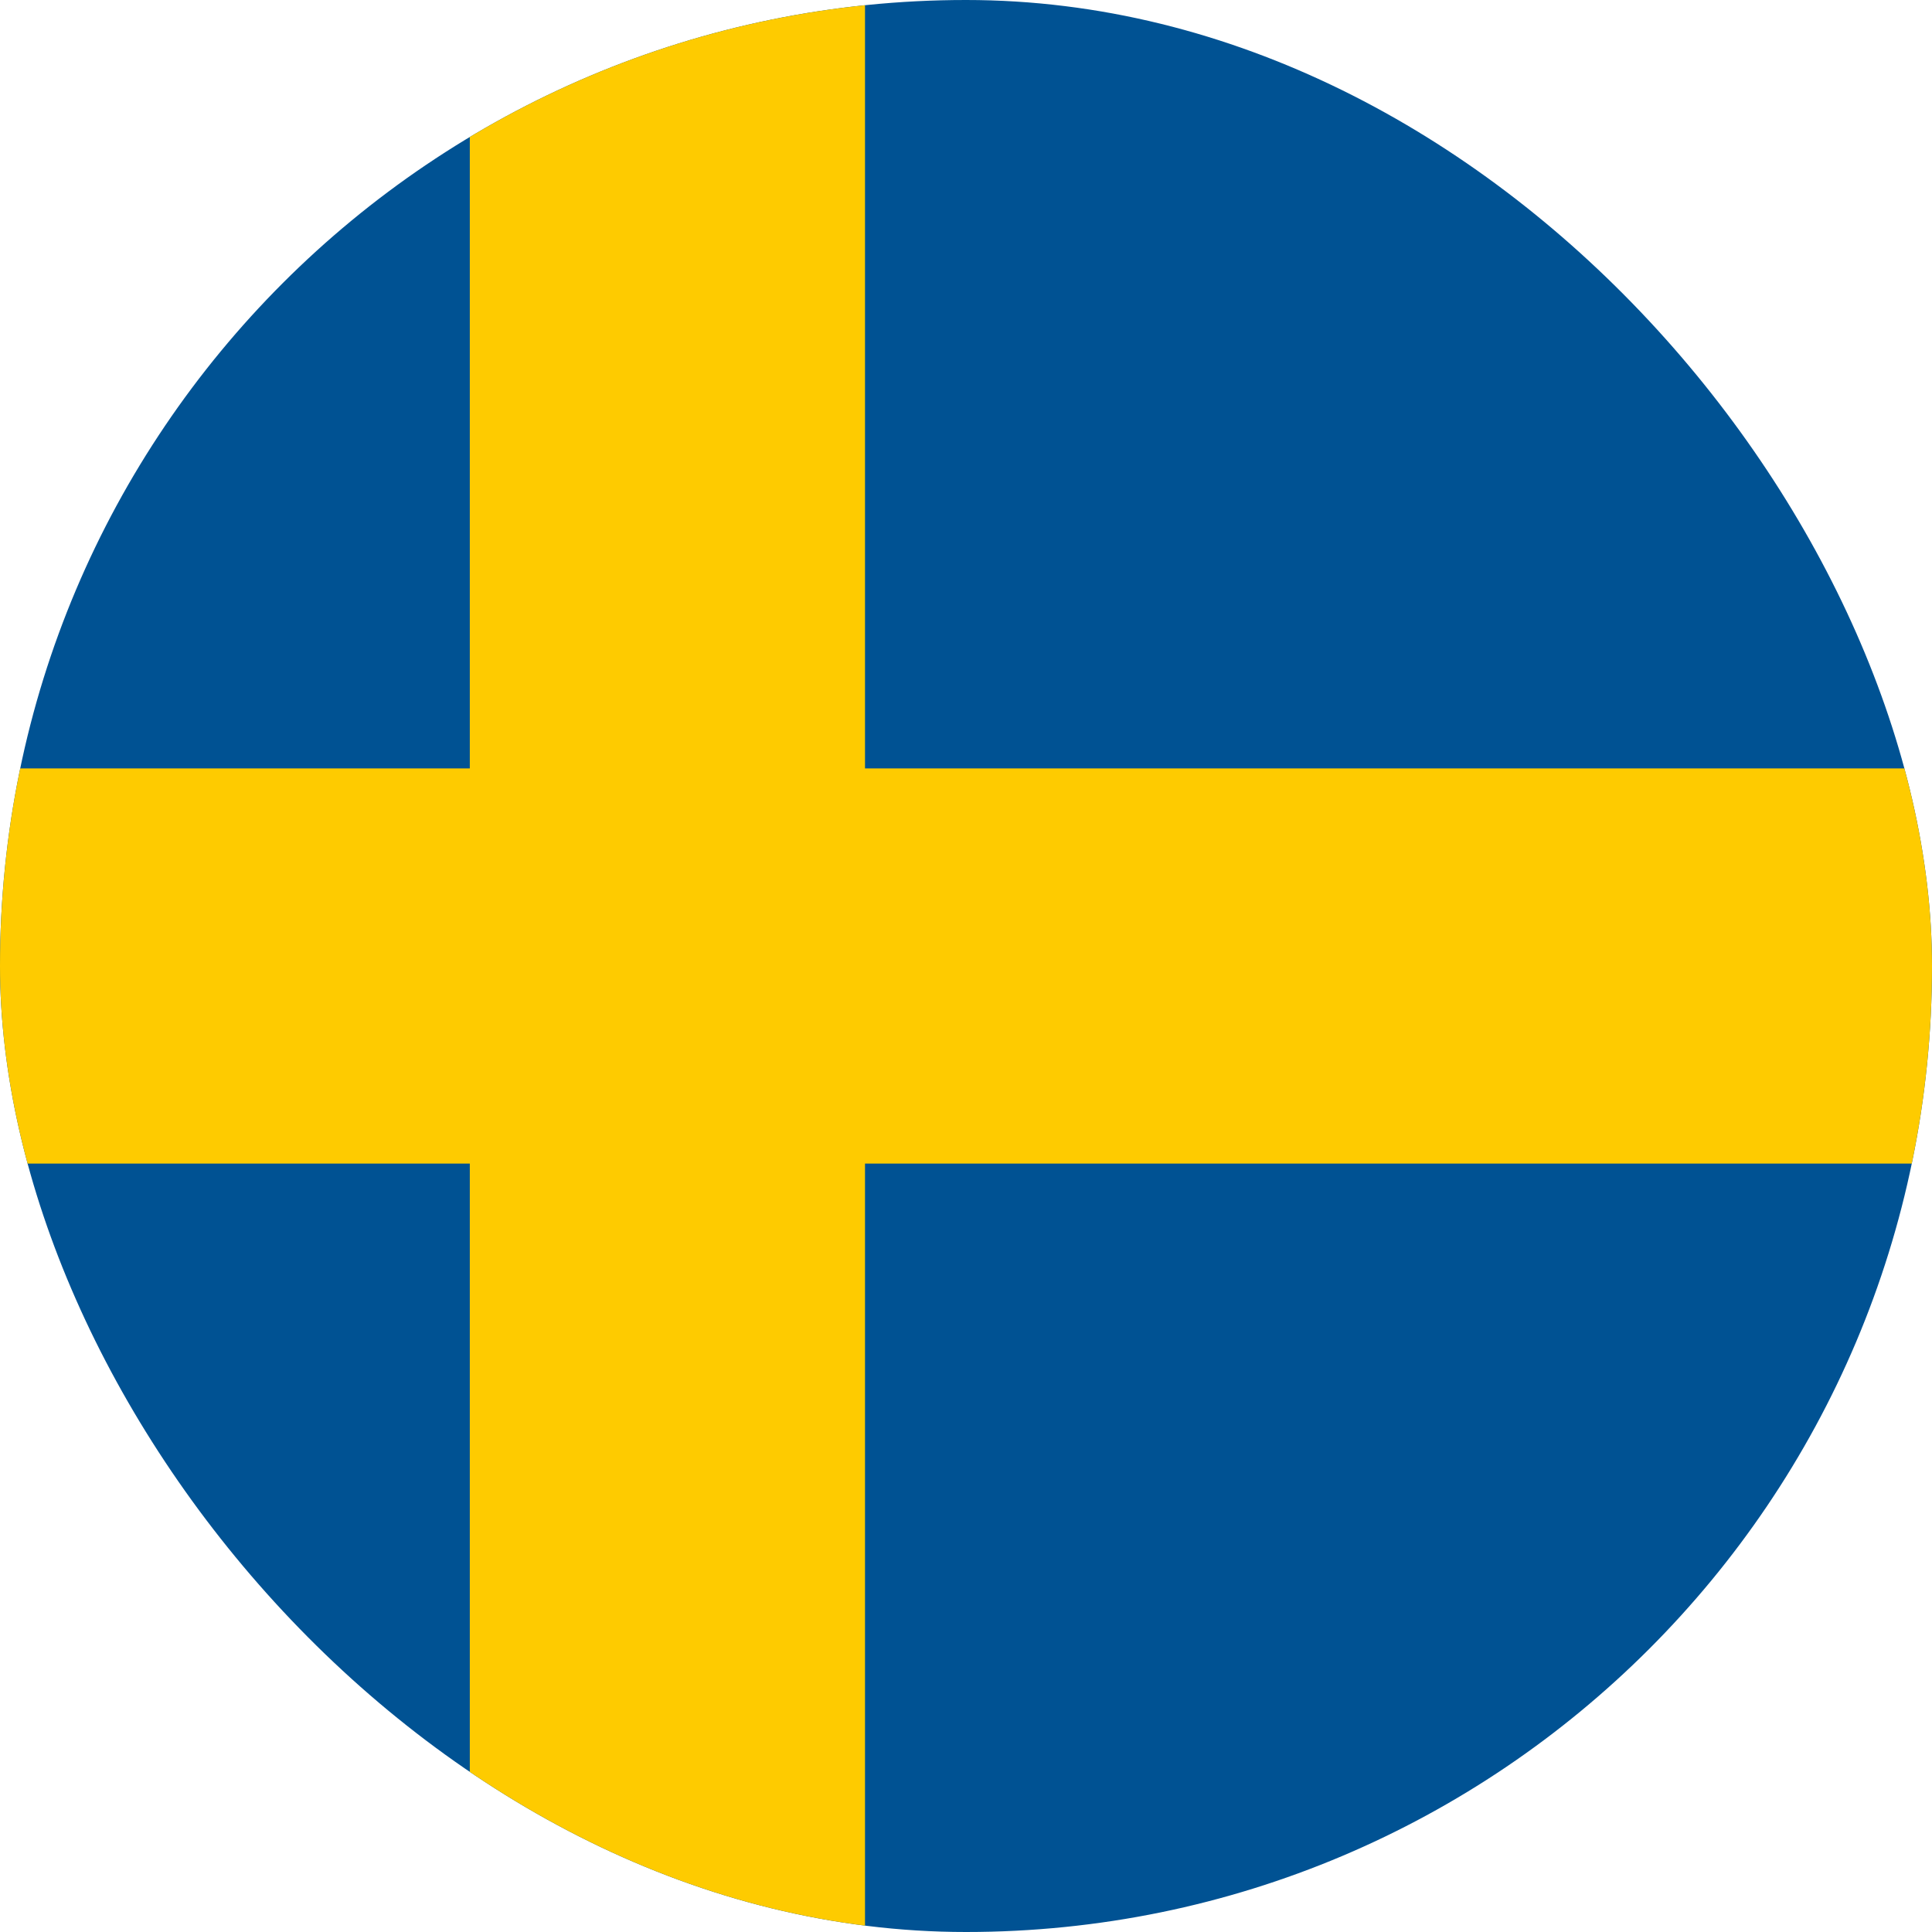
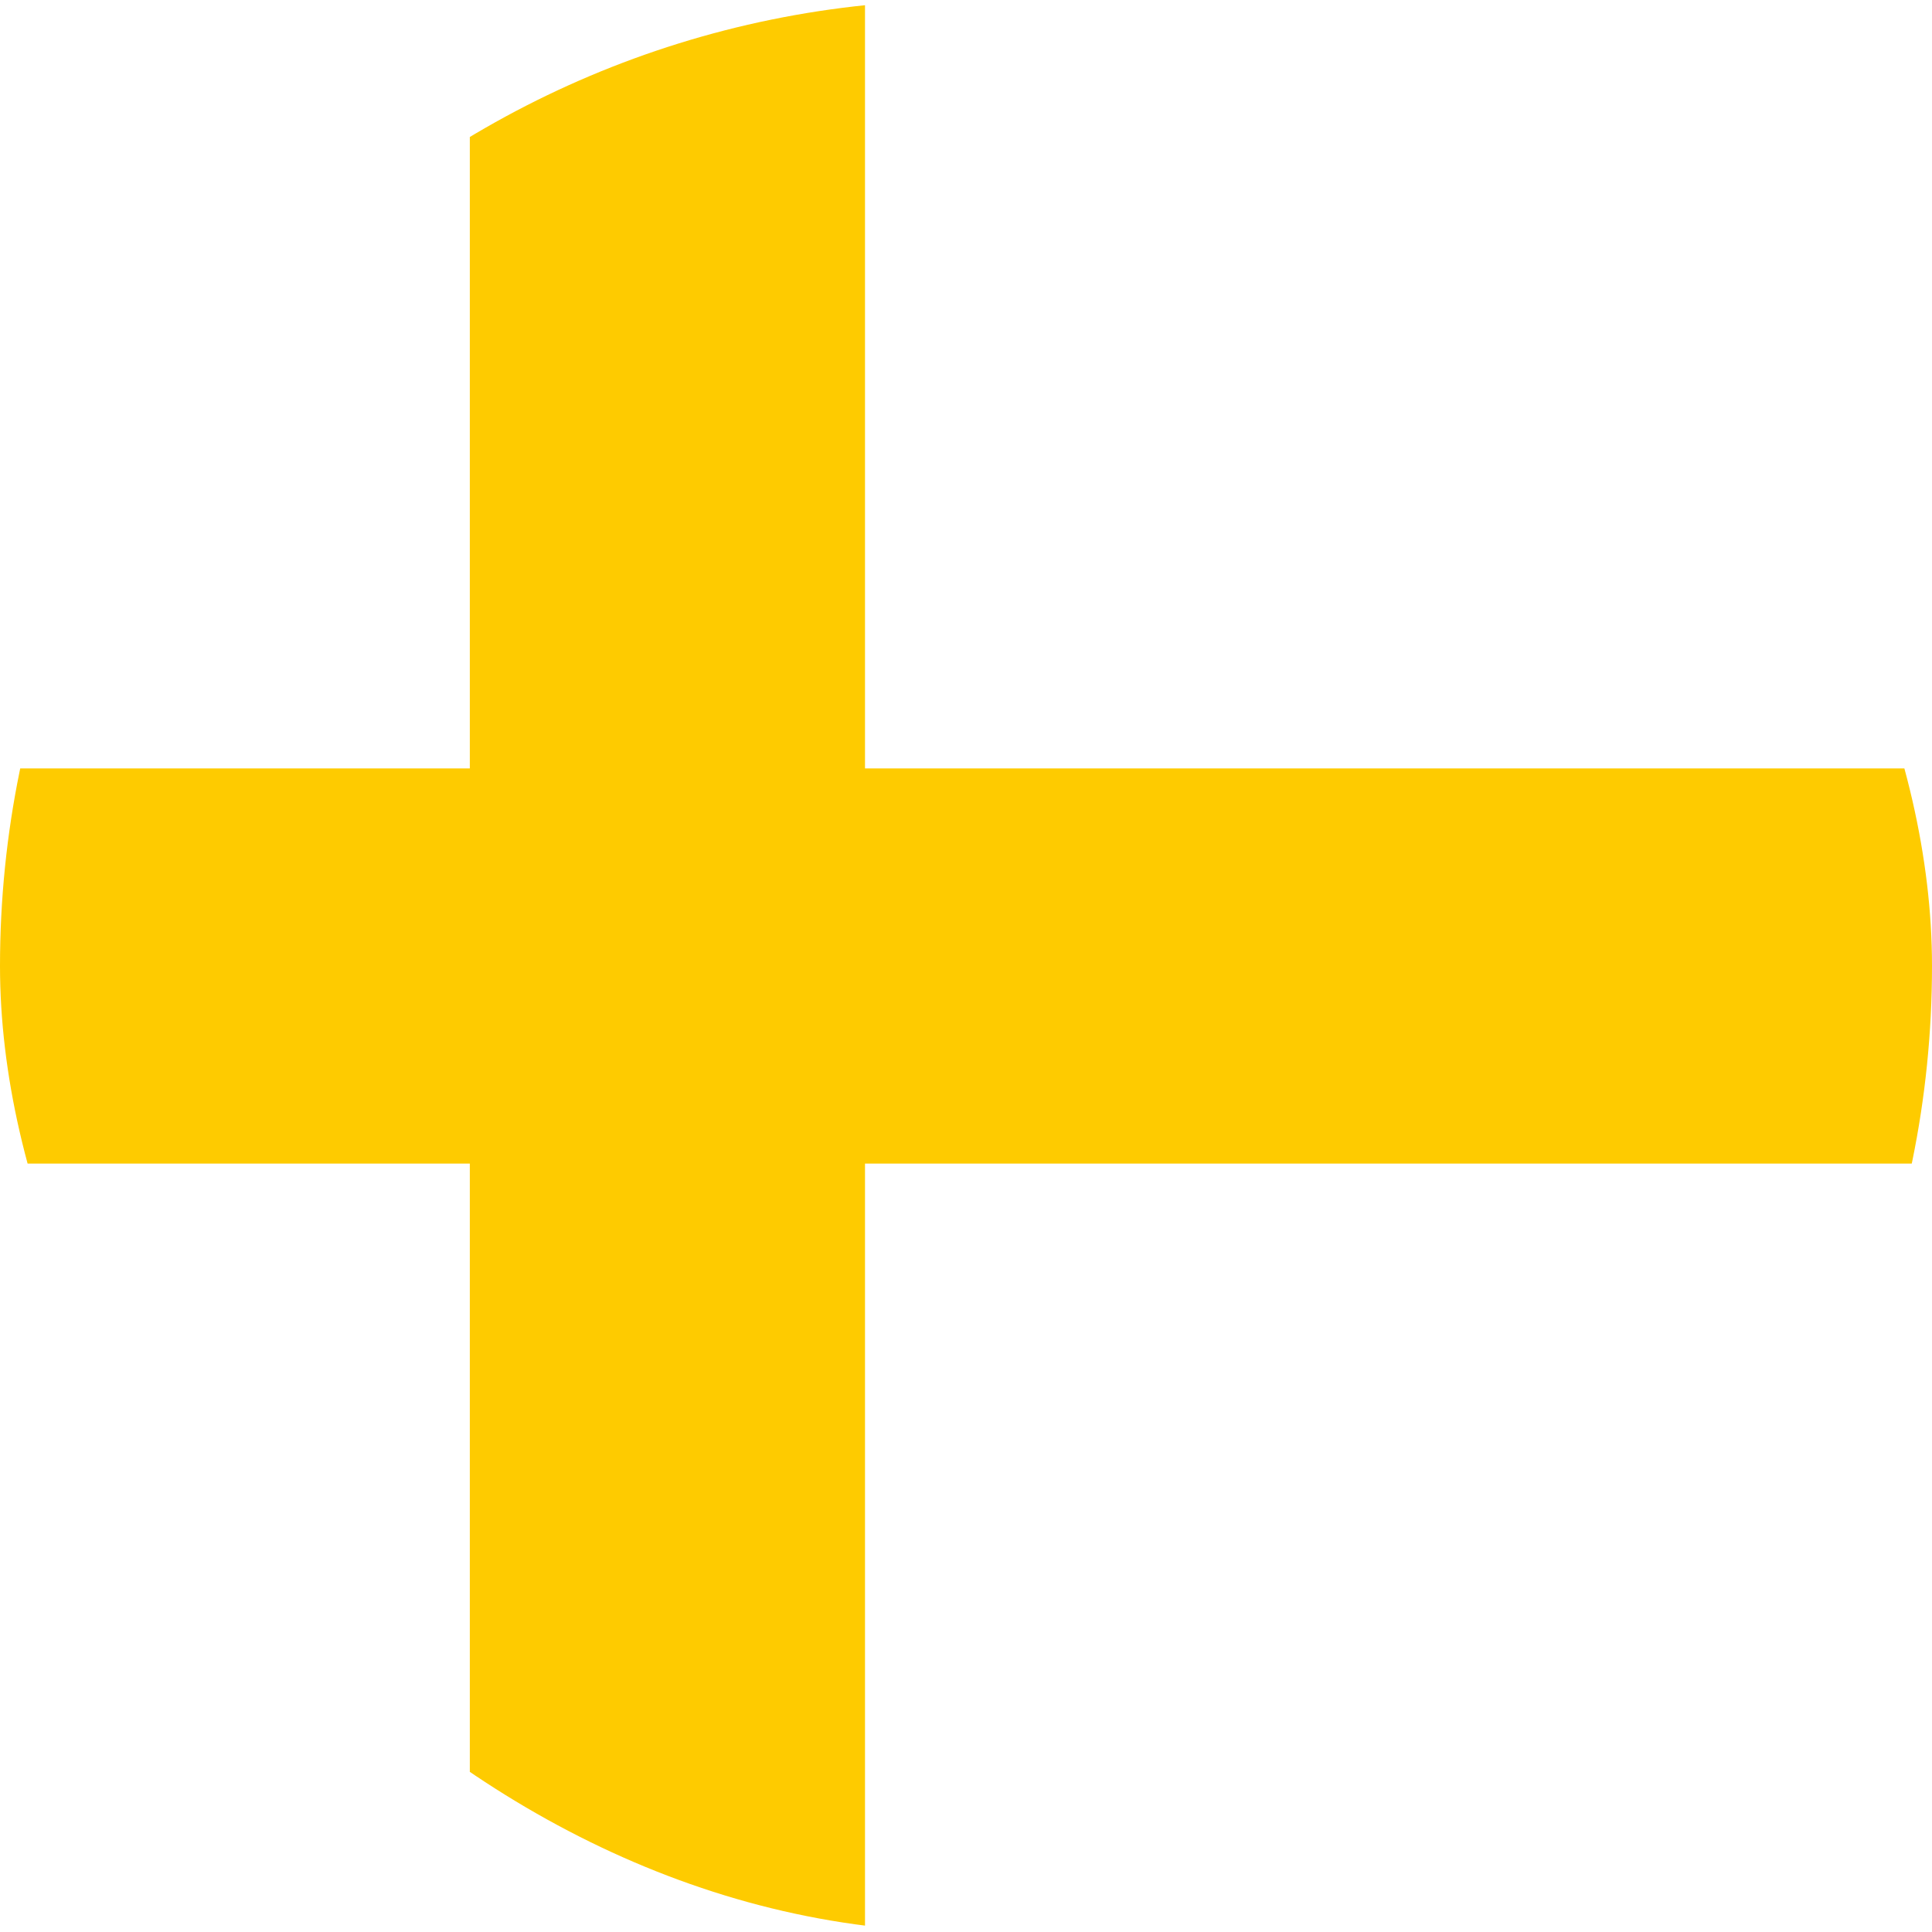
<svg xmlns="http://www.w3.org/2000/svg" width="40" height="40" viewBox="0 0 40 40" fill="none">
  <g clip-path="url(#clip0_2918_45623)">
    <g clip-path="url(#clip1_2918_45623)">
-       <path d="M-5.273 -0.455H49.273V40.455H-5.273V-0.455Z" fill="#005293" />
-       <path d="M9.727 -0.455V15.909H-5.273V24.091H9.727V40.455H17.909V24.091H49.273V15.909H17.909V-0.455H9.727Z" fill="#FECB00" />
+       <path d="M9.727 -0.455V15.909H-5.273V24.091H9.727V40.455H17.909V24.091H49.273V15.909H17.909V-0.455Z" fill="#FECB00" />
    </g>
  </g>
  <defs>
    <clipPath id="clip0_2918_45623">
      <rect width="40" height="40" rx="20" fill="white" />
    </clipPath>
    <clipPath id="clip1_2918_45623">
      <rect width="54.545" height="40.909" fill="white" transform="translate(-5.273 -0.455)" />
    </clipPath>
  </defs>
</svg>